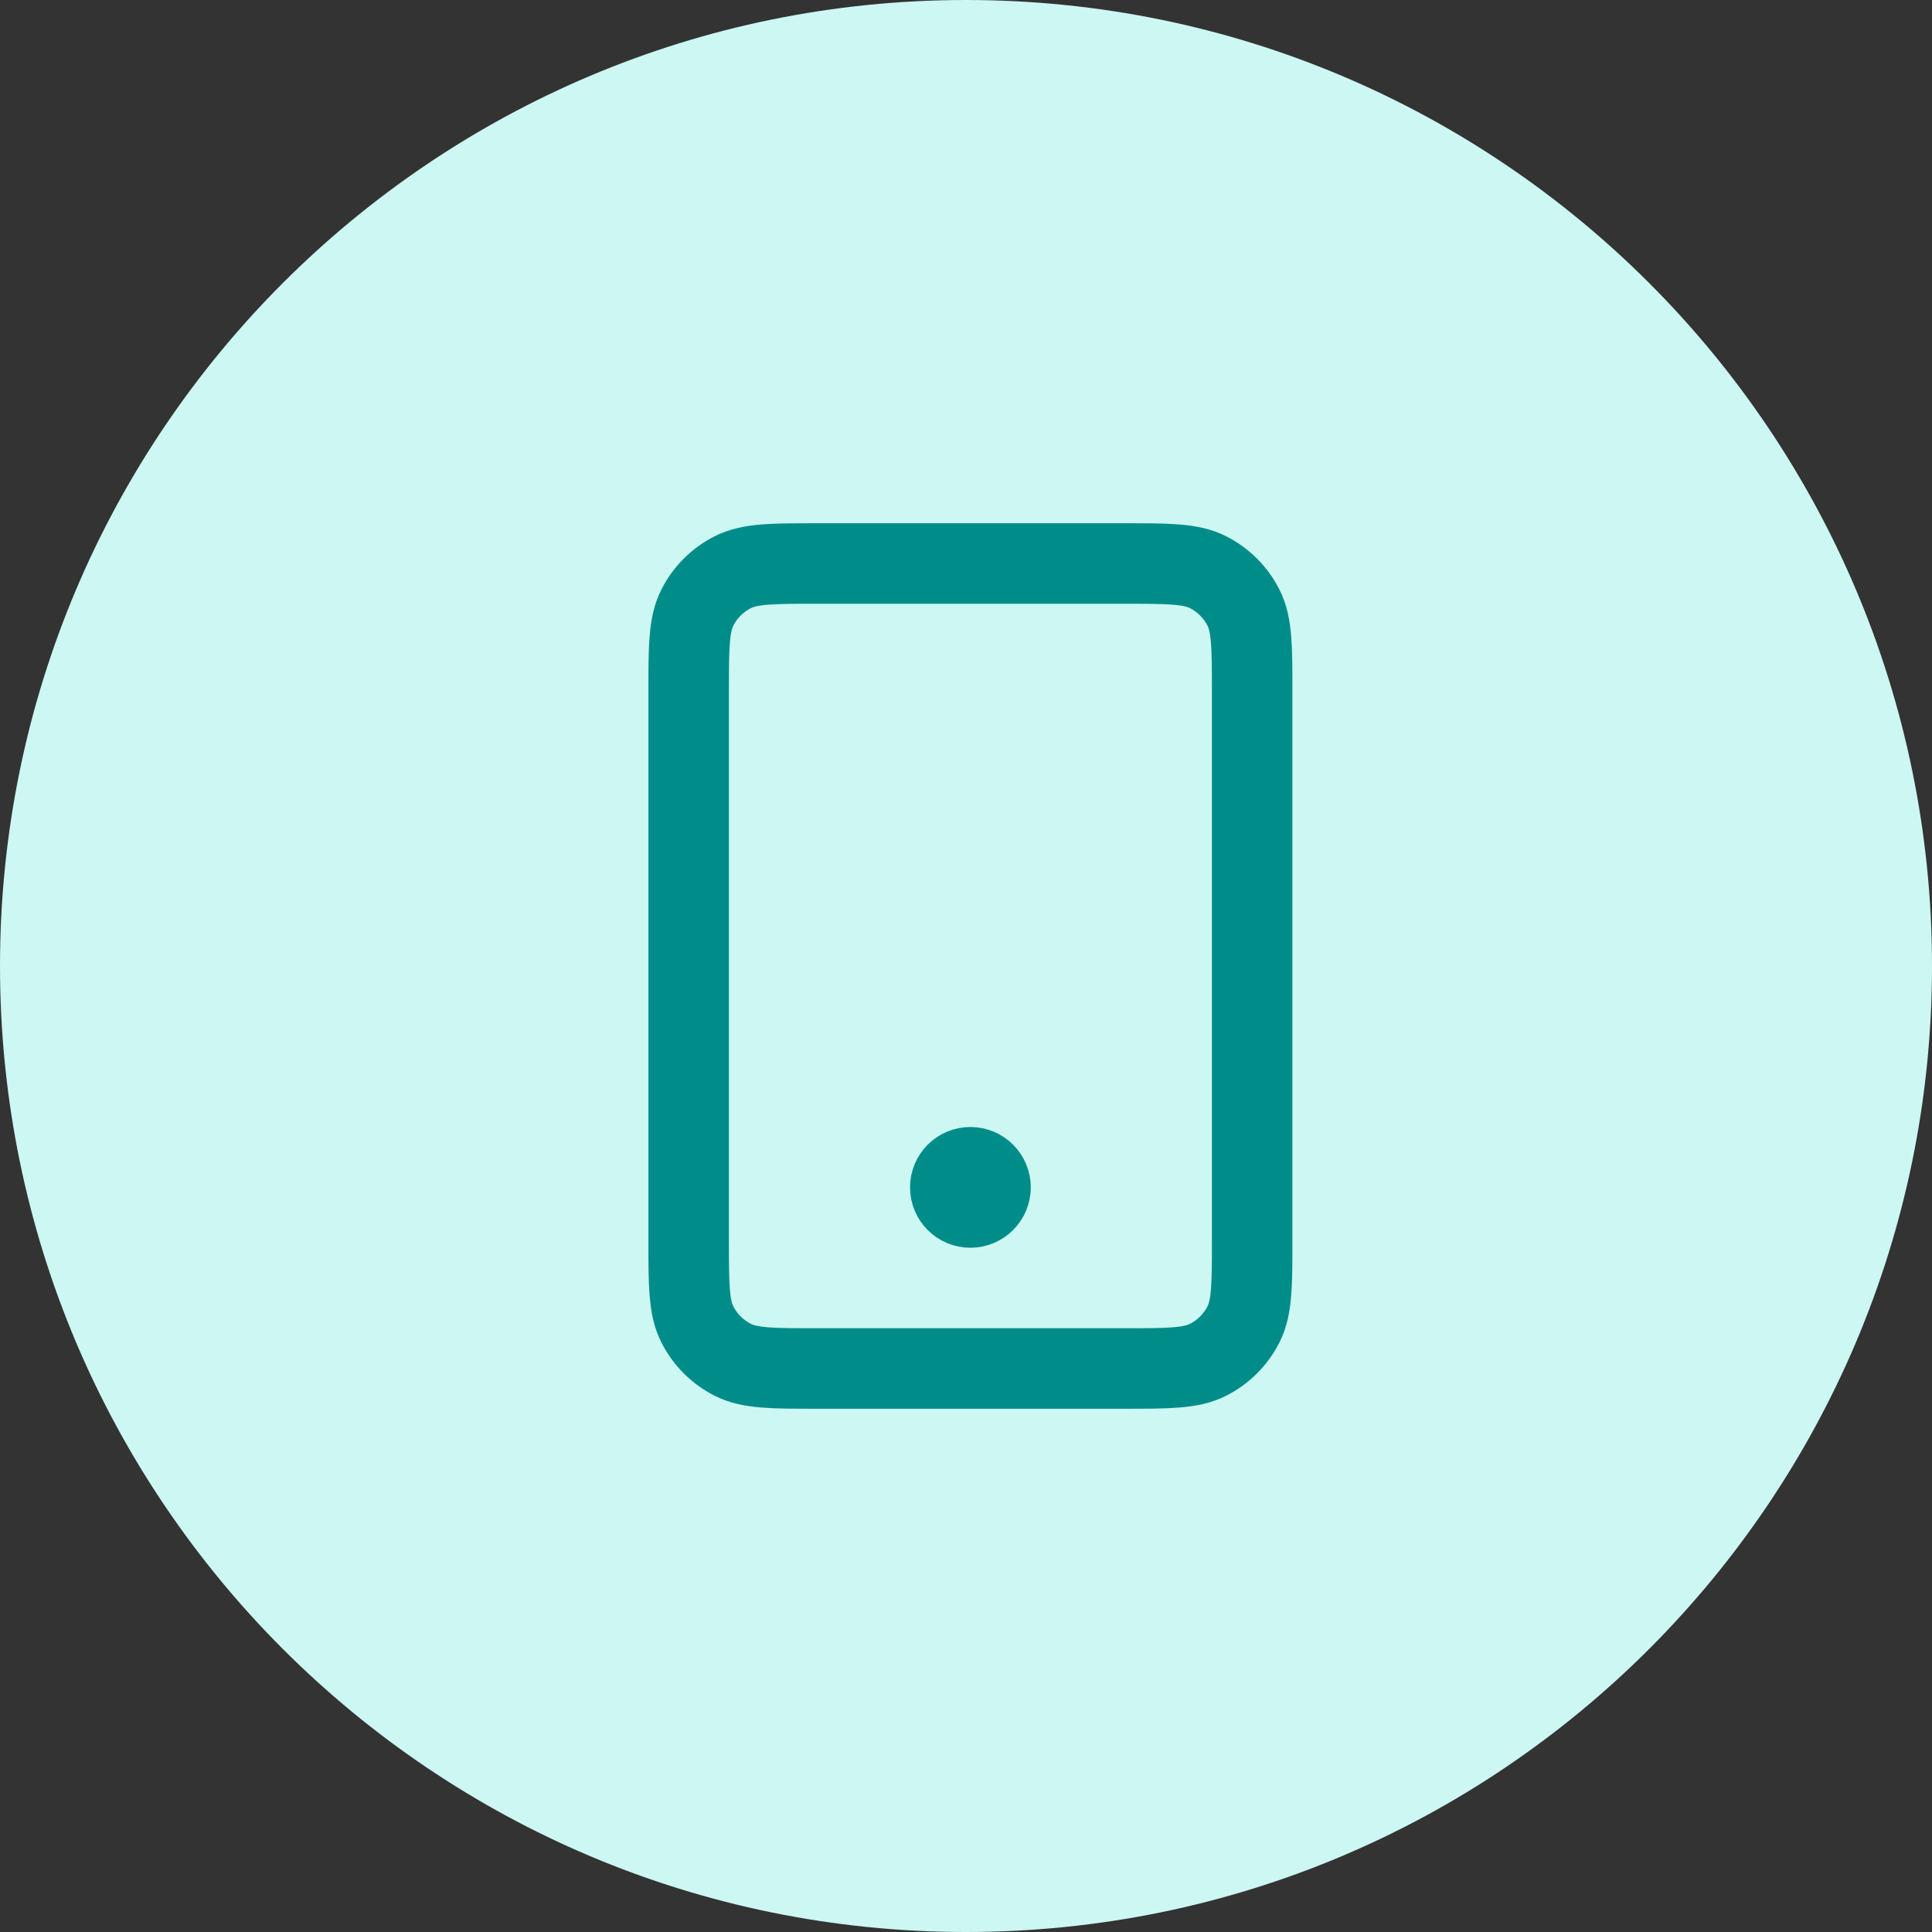
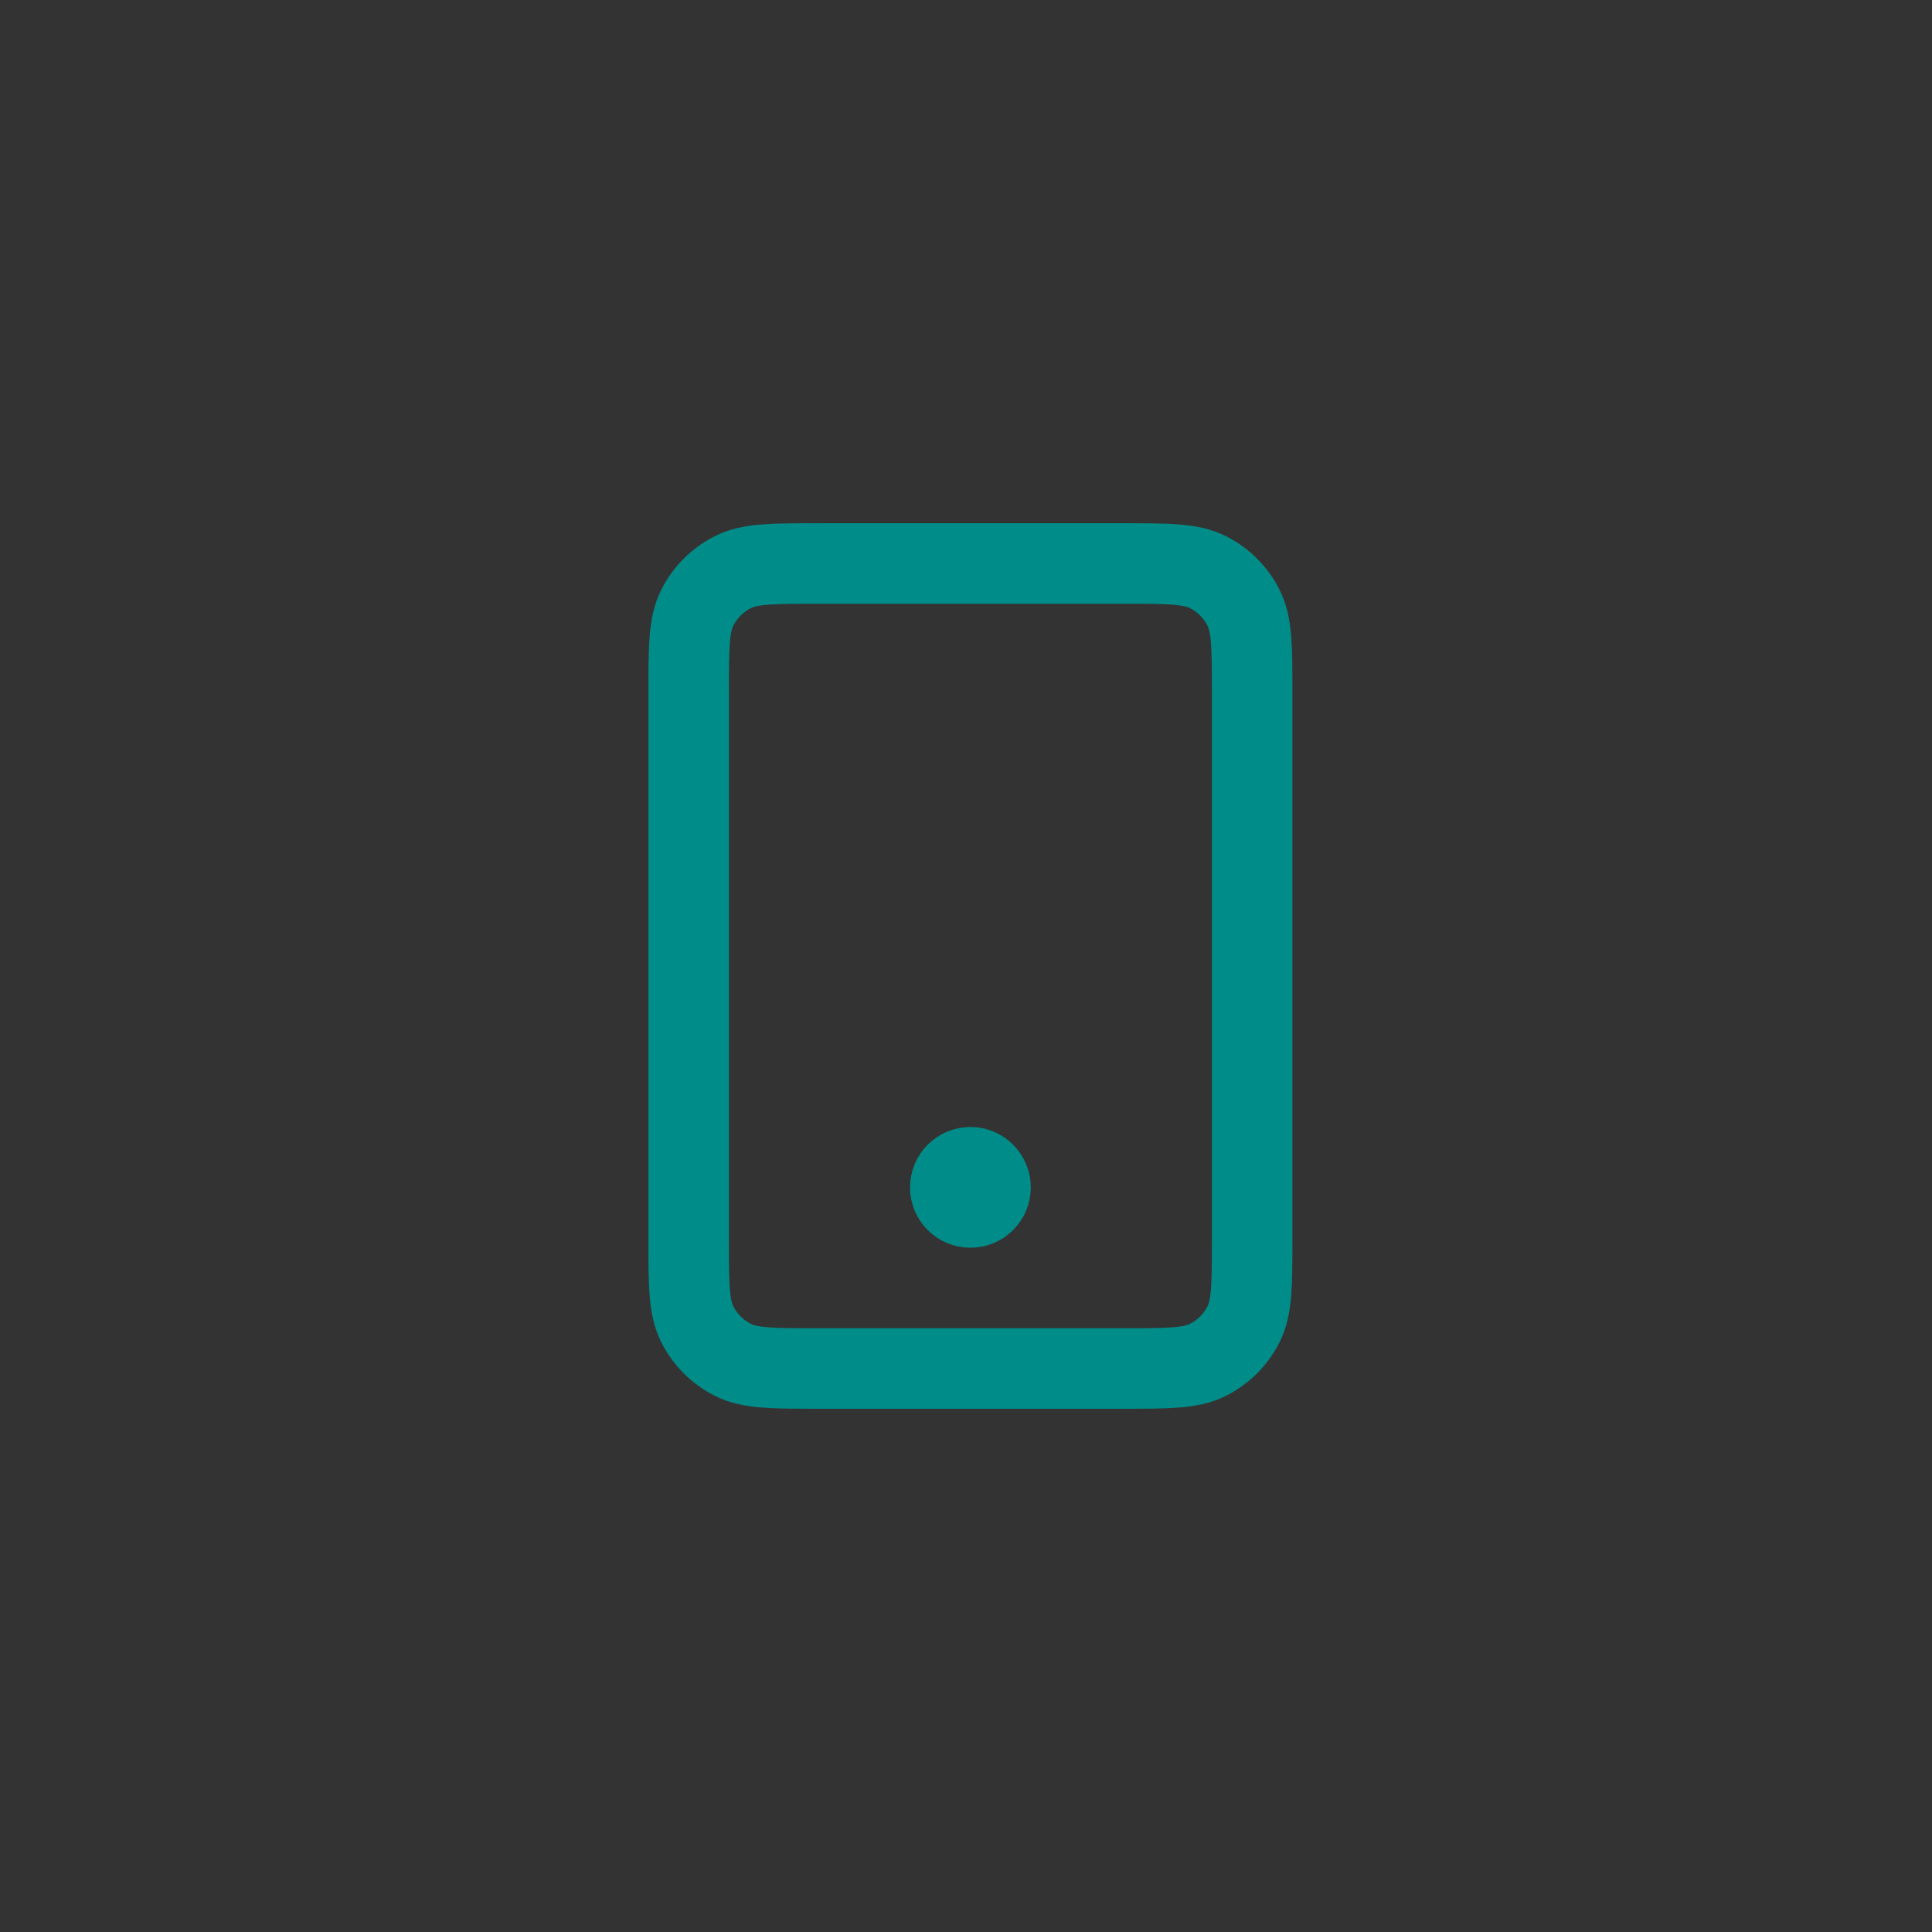
<svg xmlns="http://www.w3.org/2000/svg" width="96" height="96" viewBox="0 0 96 96" fill="none">
  <rect x="0" y="0" width="96" height="96" fill="#333333" stroke="none" />
-   <path d="M0 48C0 21.49 21.49 0 48 0V0C74.51 0 96 21.49 96 48V48C96 74.51 74.51 96 48 96V96C21.49 96 0 74.51 0 48V48Z" fill="#CCF7F3" />
  <path d="M48.219 59H48.239M40.619 68H55.819C58.059 68 59.179 68 60.035 67.564C60.787 67.18 61.399 66.569 61.783 65.816C62.219 64.96 62.219 63.84 62.219 61.6V34.4C62.219 32.16 62.219 31.04 61.783 30.184C61.399 29.431 60.787 28.82 60.035 28.436C59.179 28 58.059 28 55.819 28H40.619C38.379 28 37.258 28 36.403 28.436C35.65 28.82 35.038 29.431 34.655 30.184C34.219 31.04 34.219 32.16 34.219 34.4V61.6C34.219 63.84 34.219 64.96 34.655 65.816C35.038 66.569 35.65 67.18 36.403 67.564C37.258 68 38.379 68 40.619 68ZM49.219 59C49.219 59.552 48.771 60 48.219 60C47.666 60 47.219 59.552 47.219 59C47.219 58.448 47.666 58 48.219 58C48.771 58 49.219 58.448 49.219 59Z" stroke="#008D89" stroke-width="4" stroke-linecap="round" stroke-linejoin="round" />
</svg>